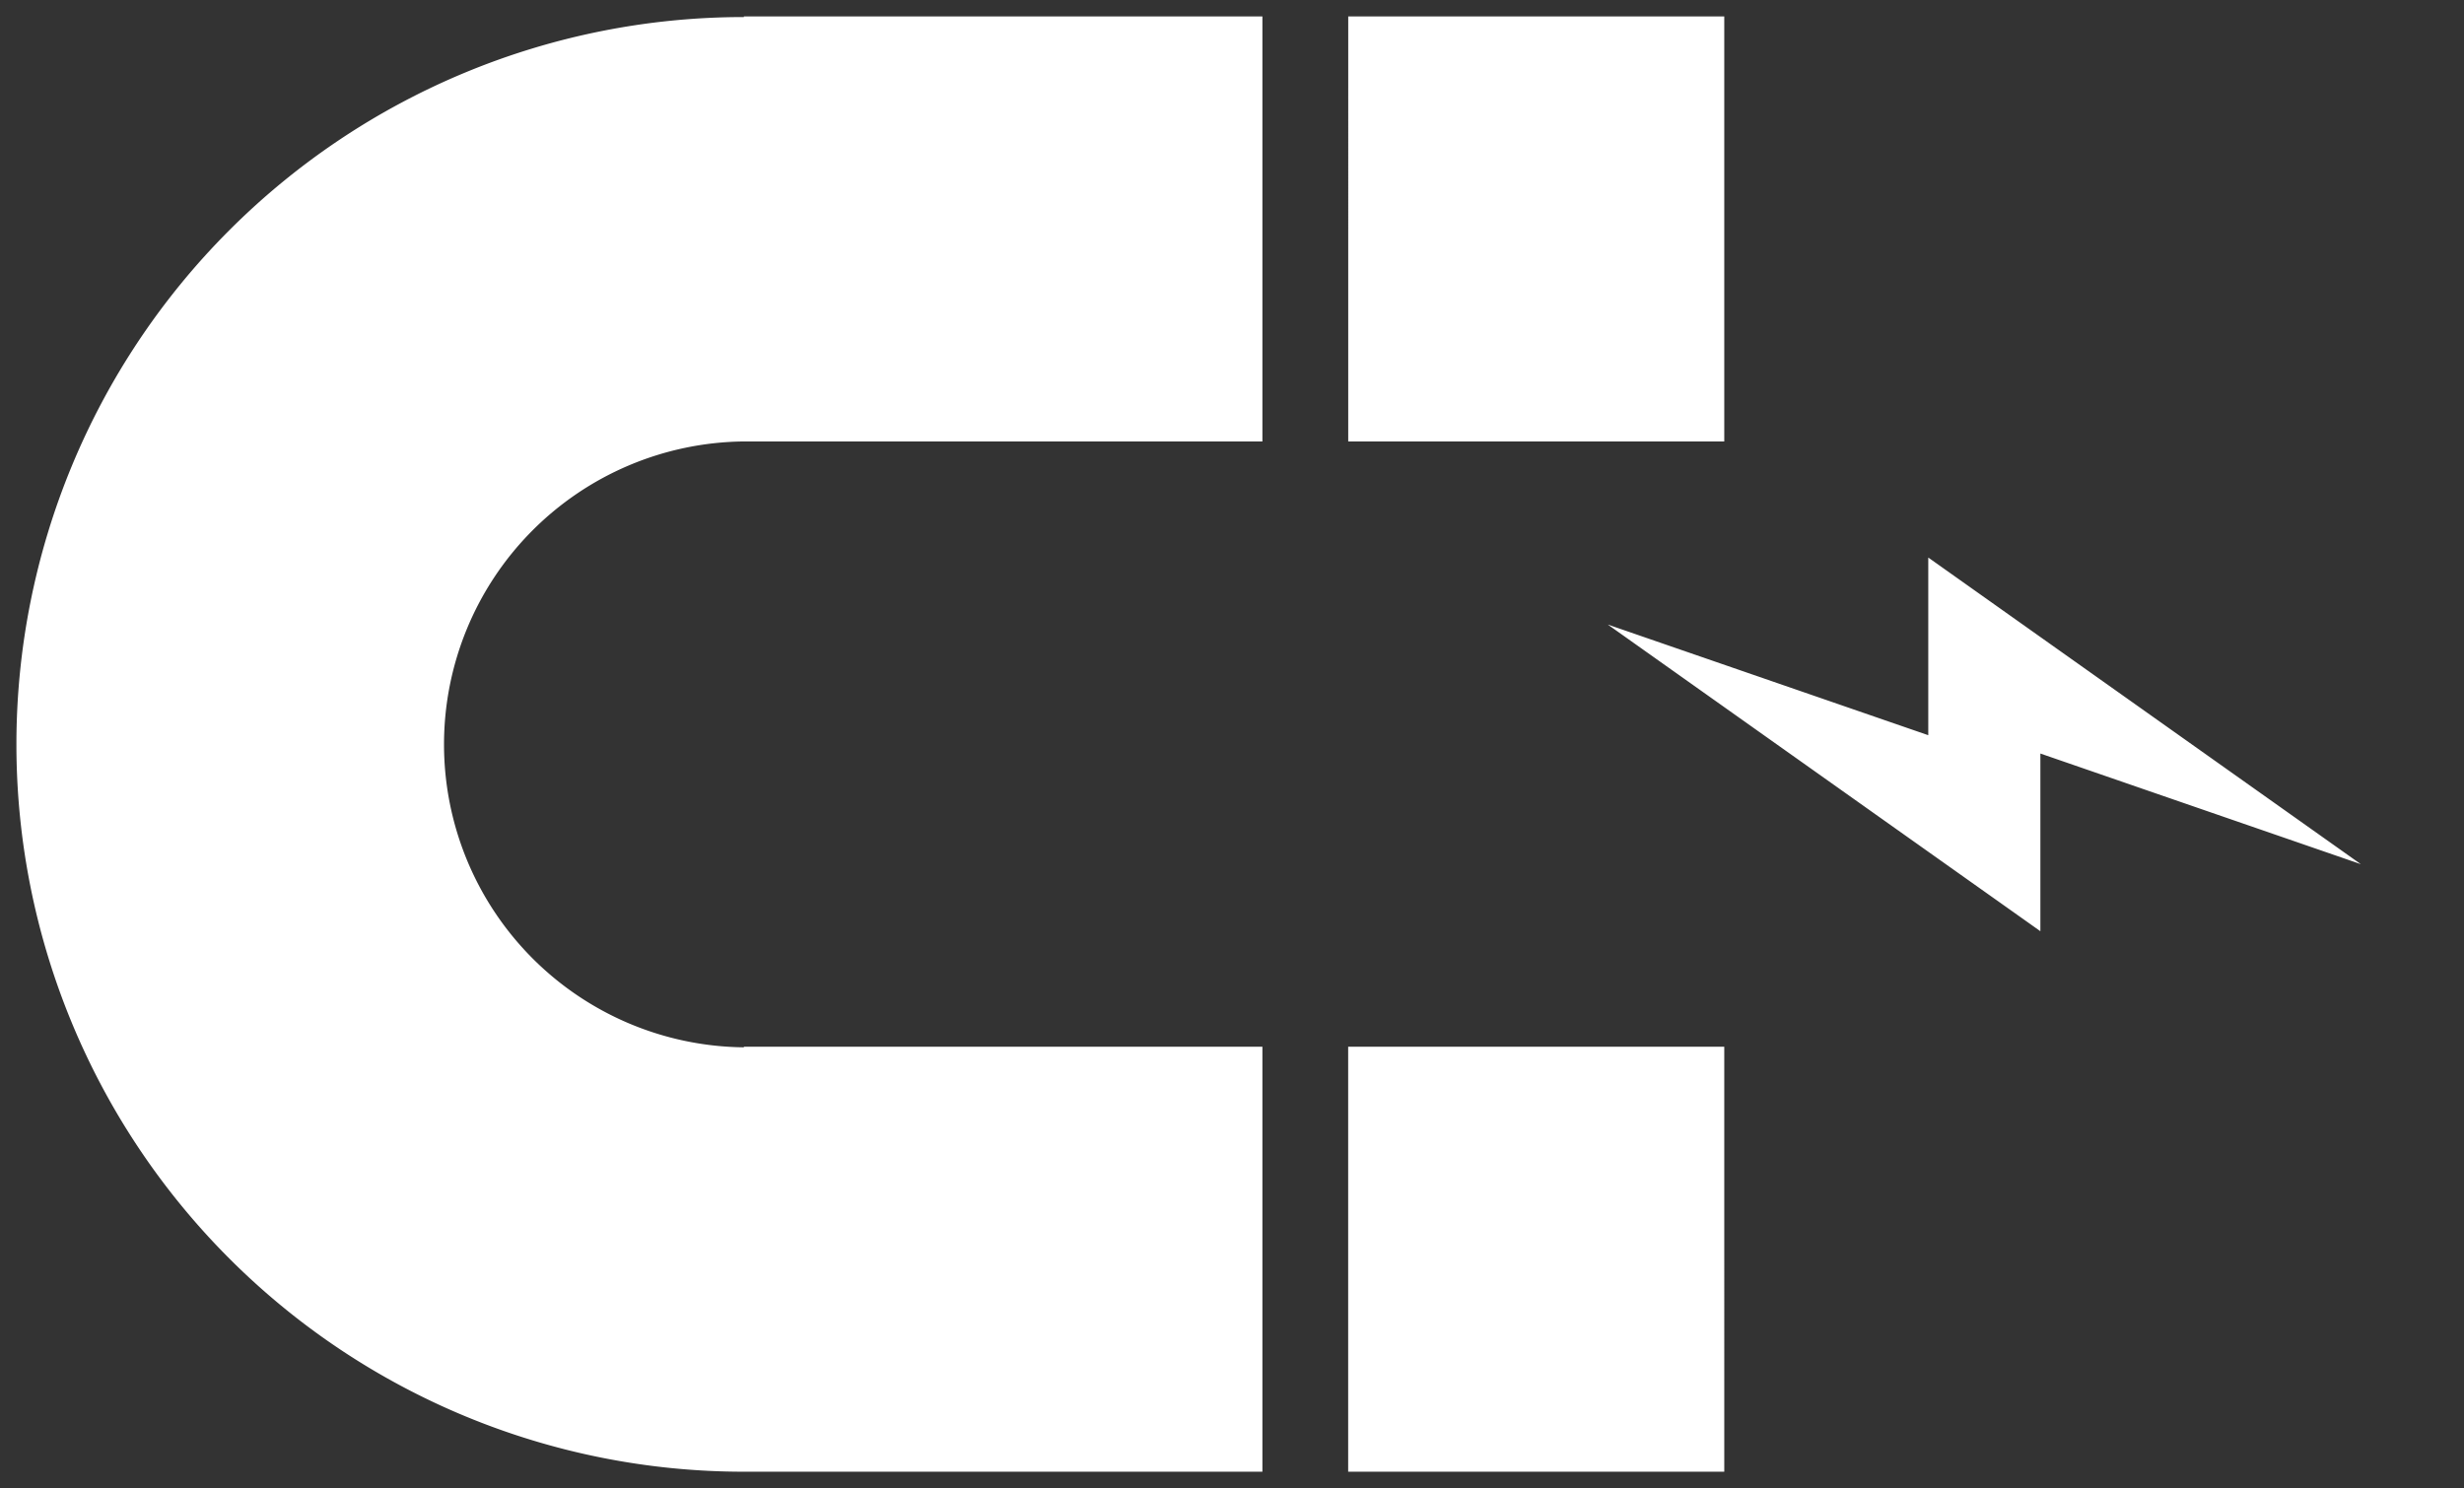
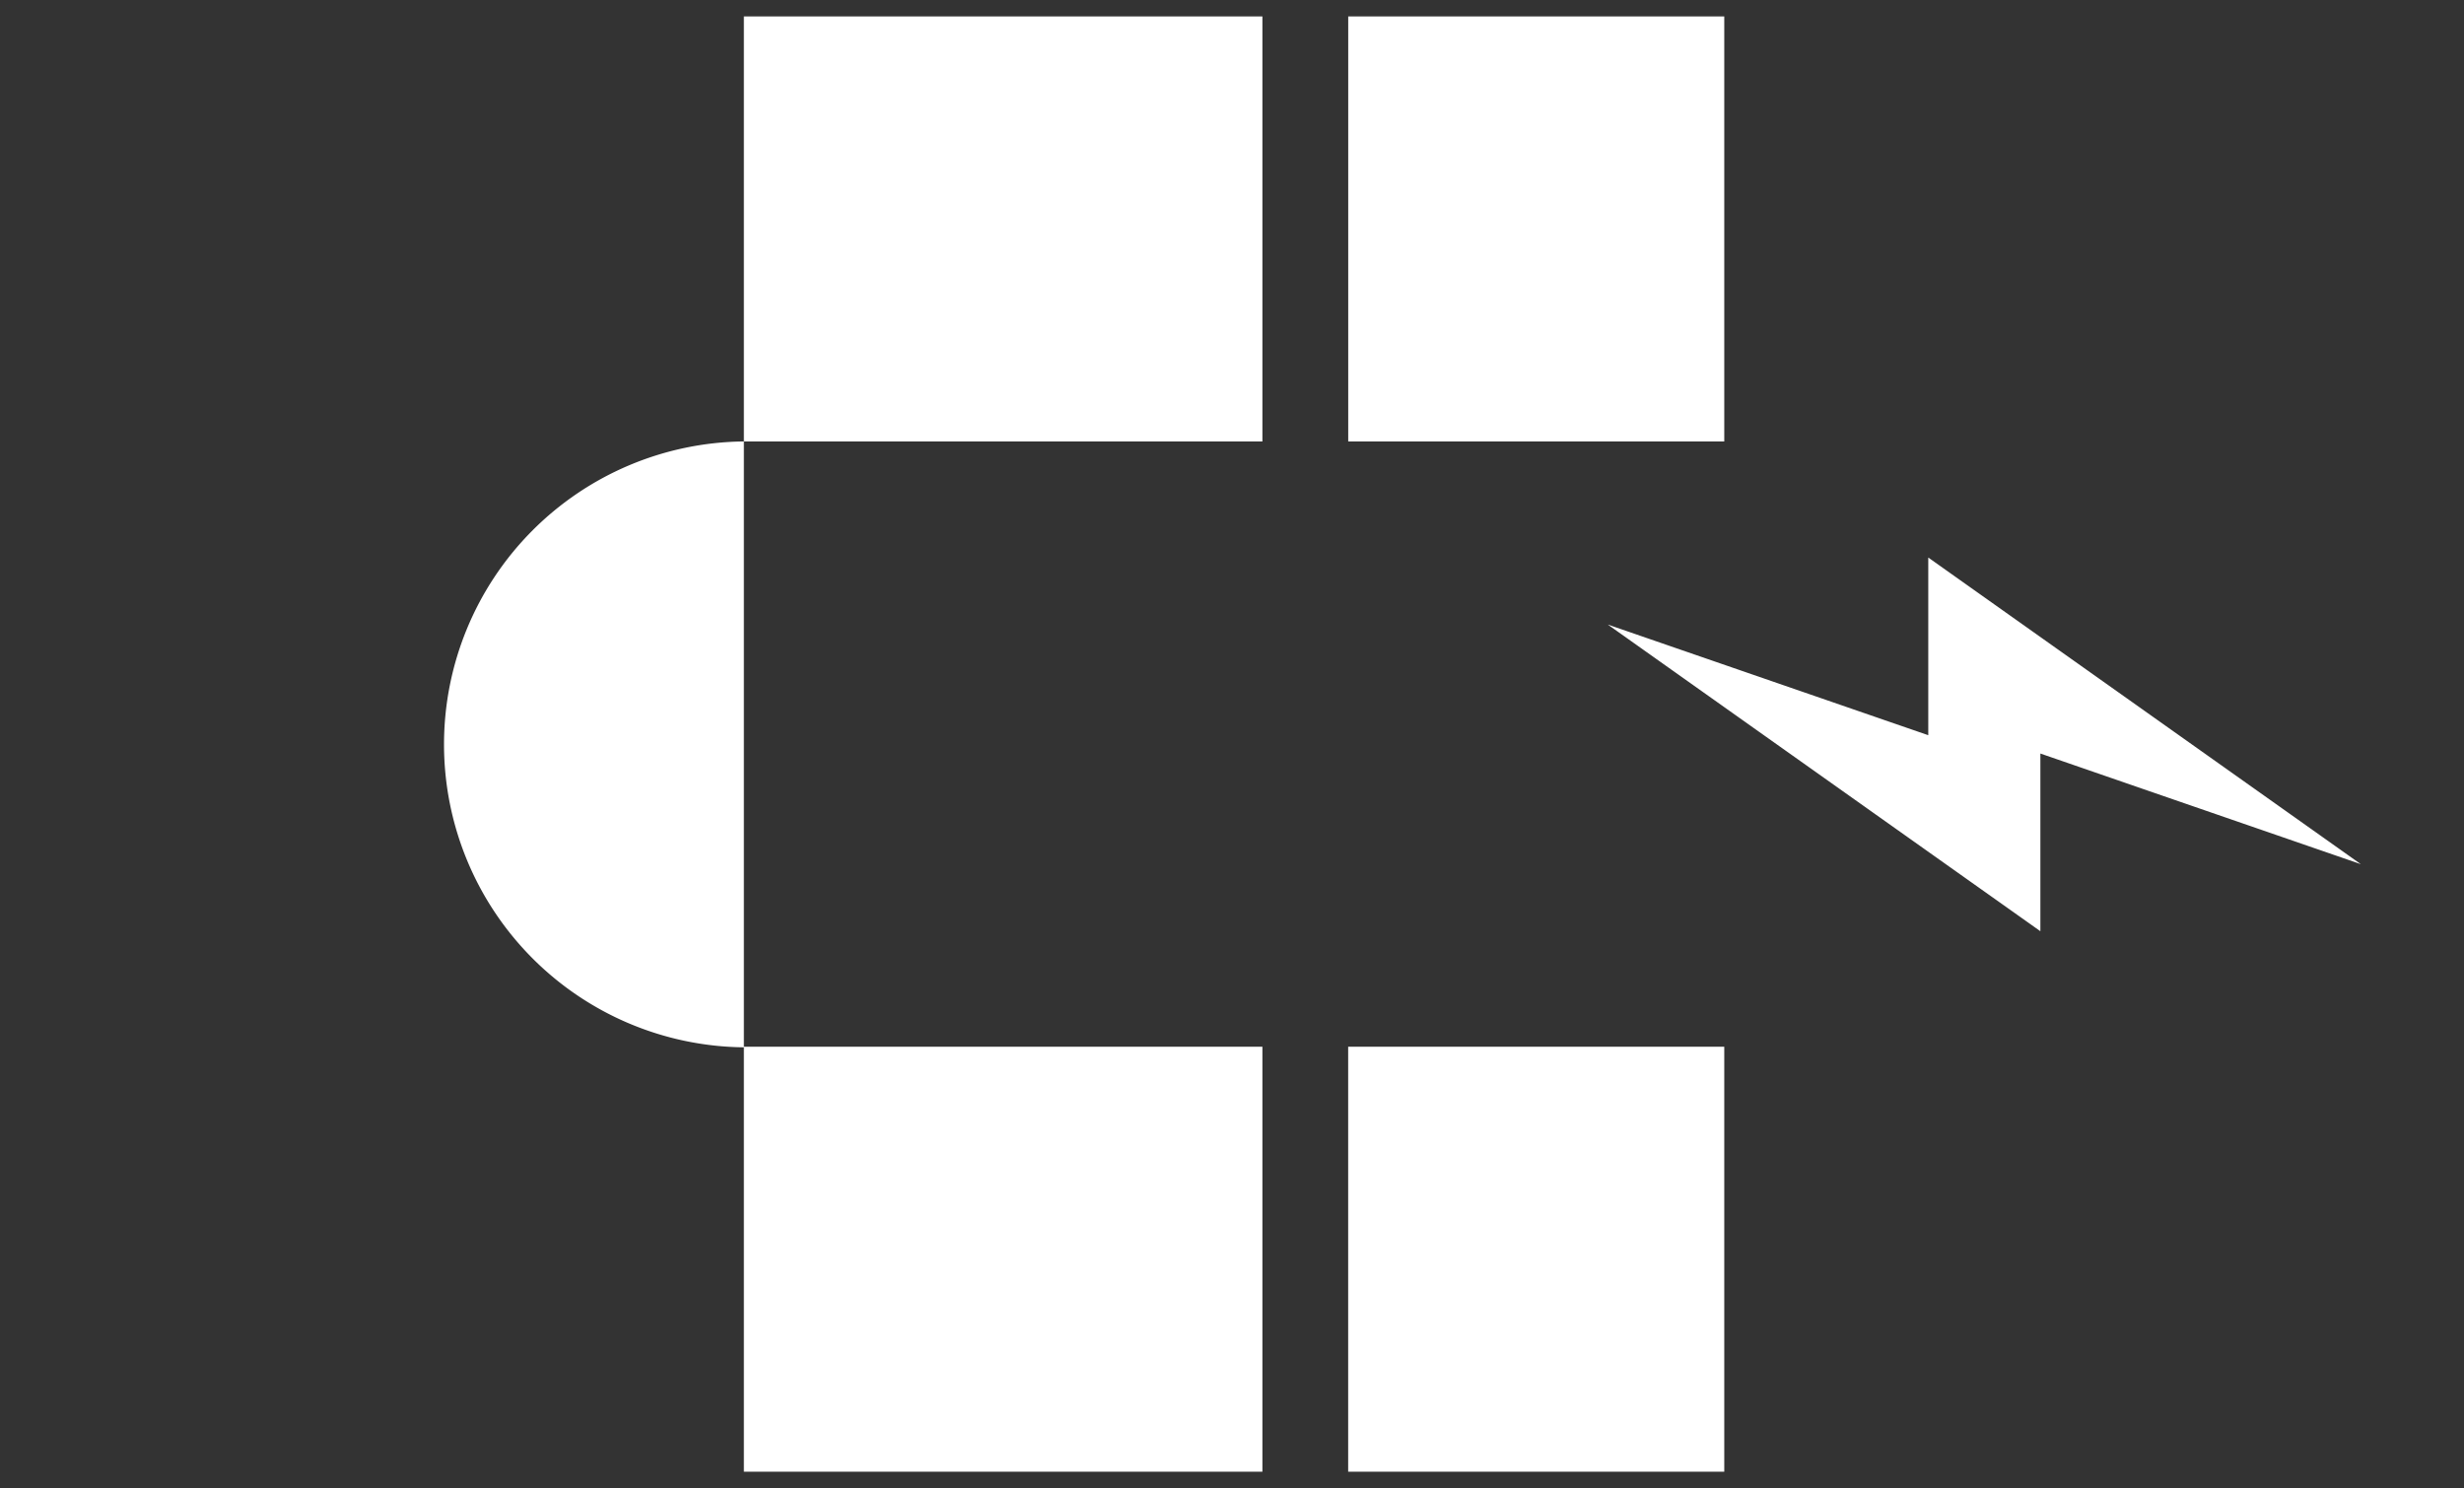
<svg xmlns="http://www.w3.org/2000/svg" width="74.993" height="45.3">
  <rect width="100%" height="100%" fill="#333333" stroke="none" />
-   <path data-name="Union 165" d="M41.032 44.8V31.863h11.447V44.8Zm-18.392 0a22.14 22.14 0 0 1 0-44.281V.5h15.782v12.938H22.64a9.222 9.222 0 0 0 0 18.443v-.018h15.782V44.8Zm26.294-25.788 9.754 3.368v-5.408l13.165 9.334-9.753-3.368v5.409Zm-7.9-5.574V.5h11.445v12.938Z" fill="#fff" stroke="rgba(0,0,0,0)" stroke-miterlimit="10" />
+   <path data-name="Union 165" d="M41.032 44.8V31.863h11.447V44.8Zm-18.392 0V.5h15.782v12.938H22.64a9.222 9.222 0 0 0 0 18.443v-.018h15.782V44.8Zm26.294-25.788 9.754 3.368v-5.408l13.165 9.334-9.753-3.368v5.409Zm-7.9-5.574V.5h11.445v12.938Z" fill="#fff" stroke="rgba(0,0,0,0)" stroke-miterlimit="10" />
</svg>